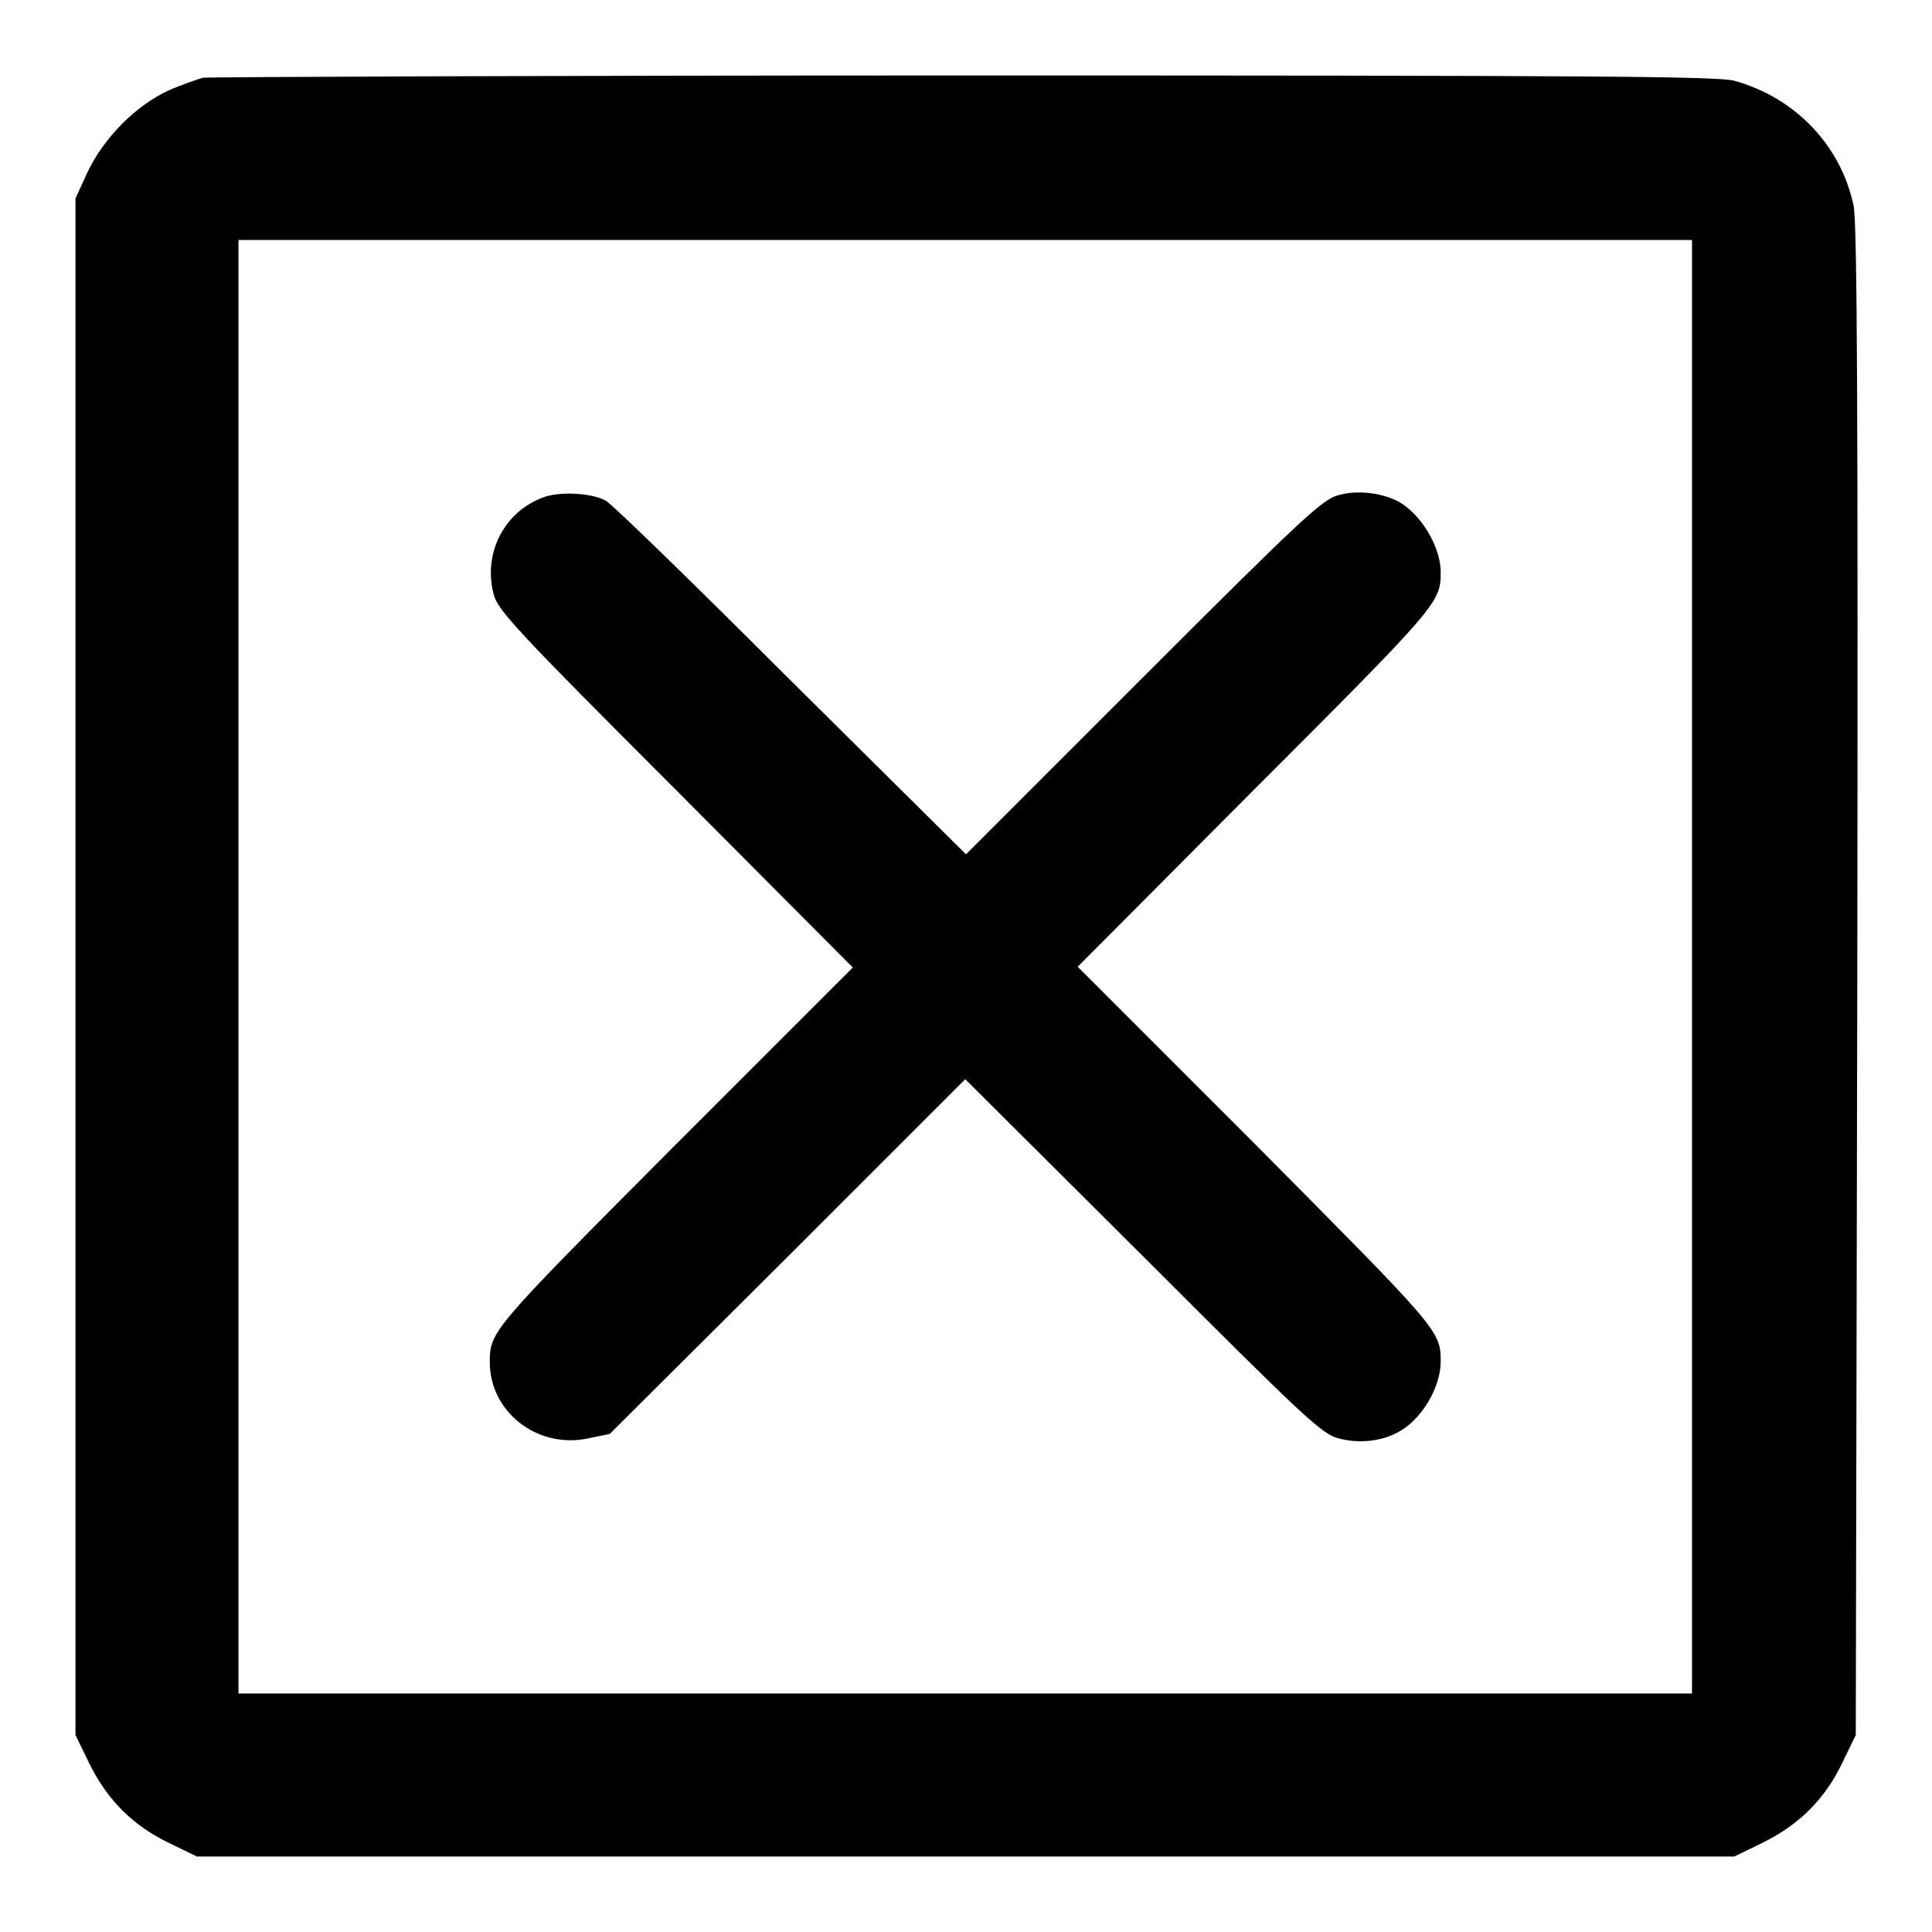
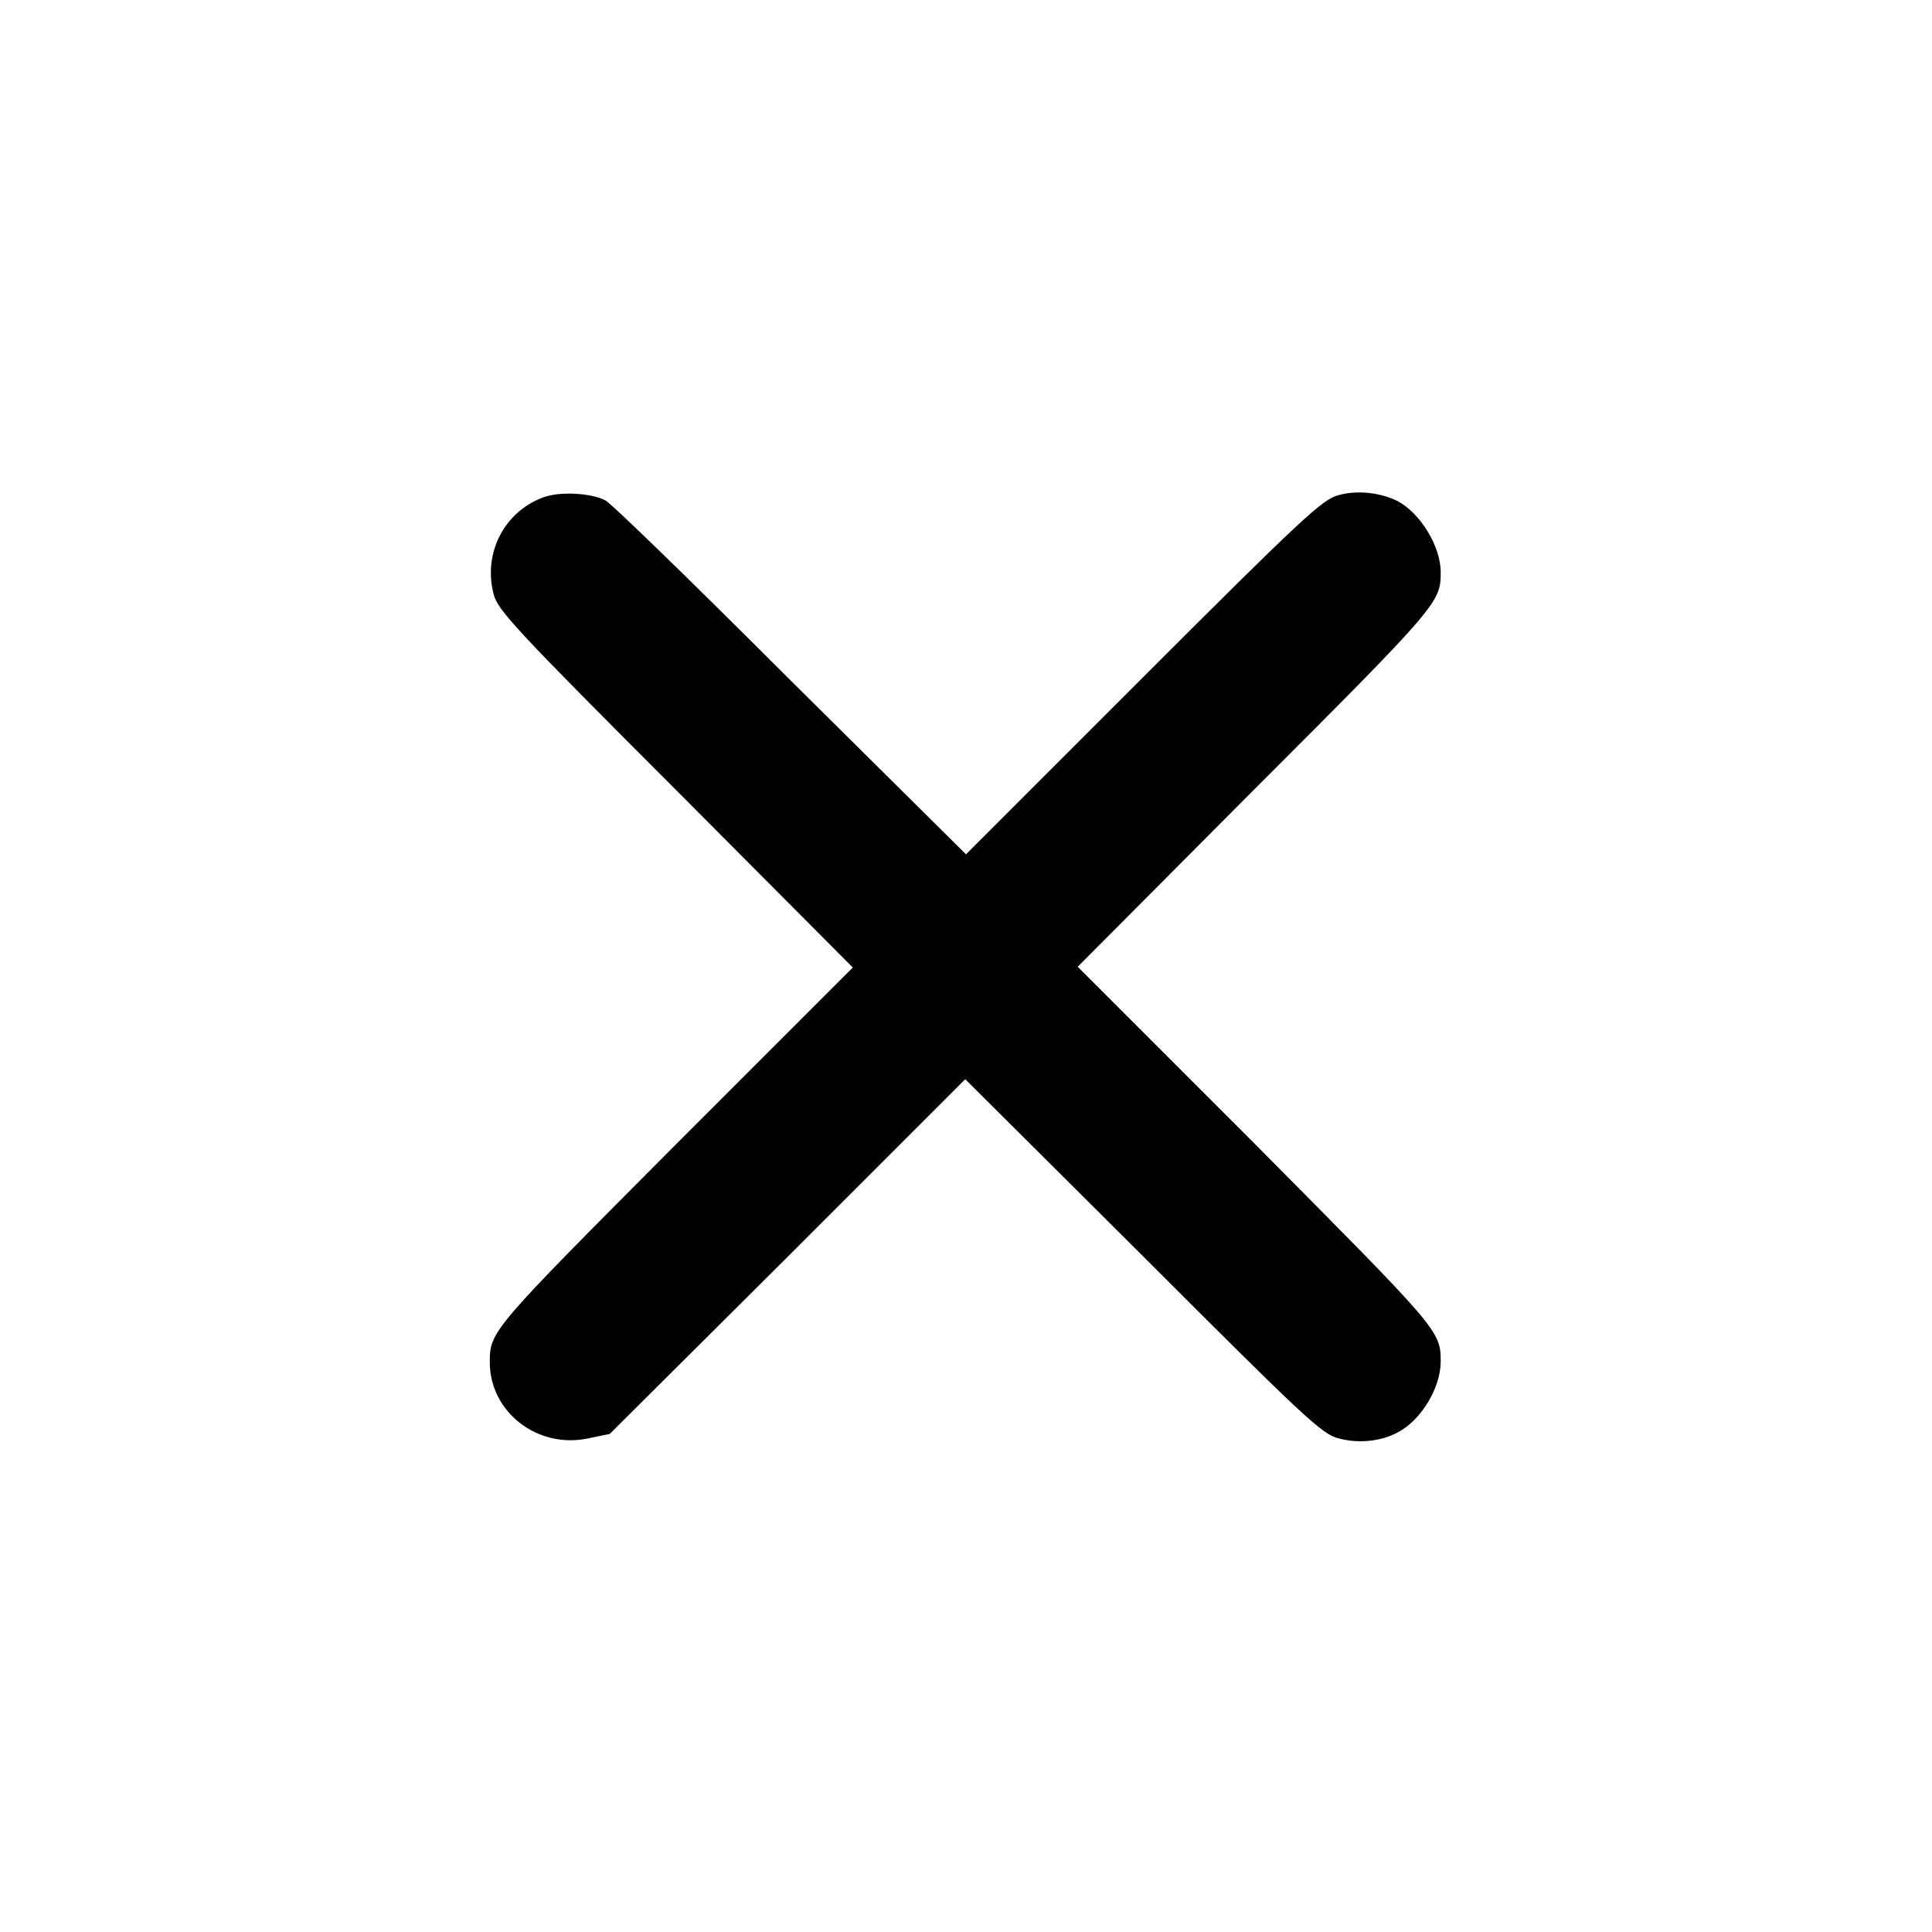
<svg xmlns="http://www.w3.org/2000/svg" version="1.1" x="0px" y="0px" viewBox="0 0 256 256" enable-background="new 0 0 256 256" xml:space="preserve">
  <g>
    <g>
      <g>
-         <path fill="#000000" d="M26.9,10.3c-0.7,0.2-2.8,0.9-4.6,1.7c-4.3,2-8.5,6.2-10.7,10.8L10,26.3v101.8v101.8l1.9,3.9c2.4,4.8,5.8,8.2,10.7,10.5l3.5,1.7H128h101.8l3.9-1.9c4.8-2.4,8.2-5.8,10.5-10.7l1.7-3.5l0.2-99.9c0.1-75.2,0-100.7-0.5-102.8c-1.7-8-7.8-14.3-15.8-16.5c-2.2-0.6-19.4-0.7-102.1-0.7C73,10,27.6,10.2,26.9,10.3z M224.2,128.1v96.3h-96.3H31.6v-96.3V31.8h96.3h96.3V128.1z" />
        <path fill="#000000" d="M72,65.9c-5.2,1.9-8,7.4-6.6,12.8c0.5,2.1,2.9,4.7,24.1,25.9l23.5,23.6l-23.5,23.5c-24.4,24.5-24.6,24.7-24.6,28.8c0,6.6,6.3,11.5,13,10.1l2.9-0.6l23.6-23.5l23.5-23.5l23.6,23.5c21.2,21.2,23.7,23.6,25.9,24.1c2.6,0.7,5.6,0.4,7.8-0.8c3.1-1.6,5.7-5.9,5.7-9.4c0-4.1-0.3-4.3-24.6-28.8l-23.5-23.5l23.5-23.6c24.4-24.4,24.6-24.7,24.6-28.7c0-3.4-2.7-7.8-5.7-9.4c-2.2-1.1-5.3-1.5-7.8-0.8c-2.1,0.5-4.7,2.9-25.9,24.1l-23.5,23.5L104.6,90C91.8,77.2,80.8,66.5,80.2,66.3C78.3,65.3,74.1,65.1,72,65.9z" />
      </g>
    </g>
  </g>
</svg>